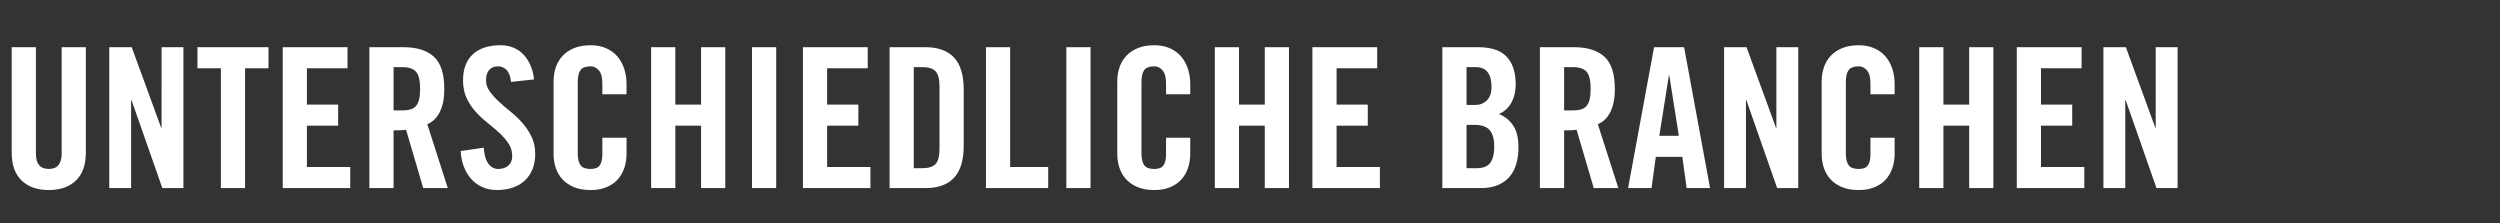
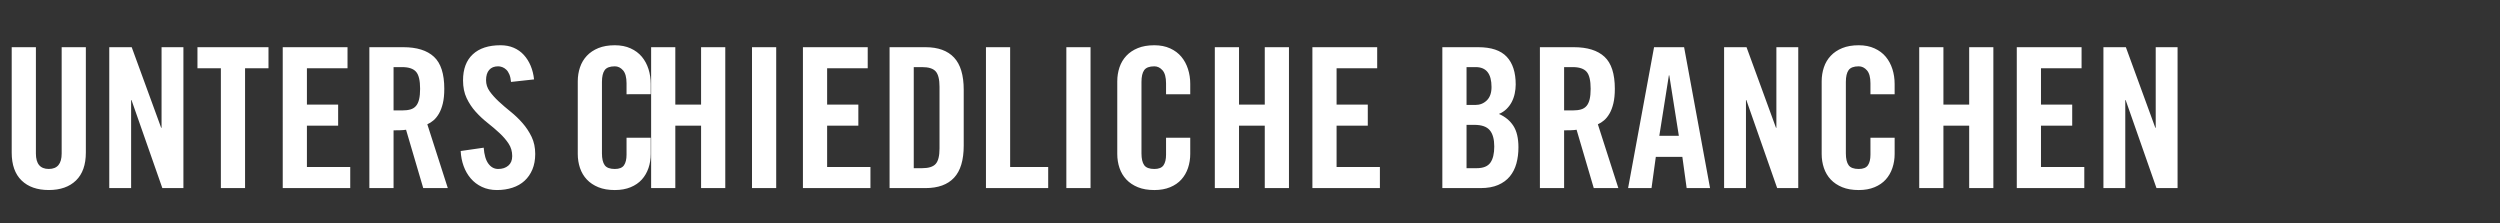
<svg xmlns="http://www.w3.org/2000/svg" width="179.039" height="16" viewBox="0 0 179.039 16">
  <rect x="0" y="0" width="179.039" height="16" fill="#333333" stroke="none" />
-   <path d="M.838 10.927V3.38h1.733v7.616q0 1.104.922 1.104.923 0 .923-1.104V3.38h1.732v7.546q0 1.313-.705 1.998-.706.685-1.95.685-1.243 0-1.949-.685t-.706-1.998zM9.39 13.47H7.825V3.38h1.607l2.11 5.772h.028V3.381h1.565V13.47h-1.509L9.418 7.168H9.39v6.302zm6.428 0V4.89h-1.677V3.38h5.087v1.51H17.55v8.58h-1.733zm9.265 0h-4.835V3.38h4.64v1.51H21.98v2.6h2.236v1.508H21.98v2.963h3.102v1.509zm3.102-8.664v3.102h.615q.35 0 .594-.07t.398-.251q.154-.182.224-.482t.07-.748q0-.894-.294-1.222-.293-.329-.992-.329h-.615zm0 4.528v4.136h-1.733V3.38h2.432q1.453 0 2.194.686.74.684.74 2.291 0 .615-.104 1.048-.105.434-.28.734-.175.3-.391.482-.217.182-.44.28l1.467 4.569h-1.76l-1.23-4.178q-.168.028-.413.035-.244.007-.482.007zm10.061-3.647l-1.649.181q-.028-.321-.118-.538-.091-.216-.224-.342-.133-.126-.286-.182-.154-.056-.294-.056-.42 0-.643.259-.223.258-.223.733 0 .434.258.797.259.363.65.727.391.363.852.733.462.37.853.818.391.447.65.985.258.538.258 1.223 0 .628-.202 1.11-.203.483-.56.811-.356.328-.866.496-.51.168-1.11.168-.602 0-1.077-.224-.475-.223-.803-.608-.329-.384-.51-.887-.182-.503-.21-1.076l1.649-.238q.056.769.335 1.146.28.378.7.378.446 0 .726-.238.28-.238.28-.685 0-.503-.26-.894-.258-.391-.65-.755-.39-.363-.851-.726-.462-.364-.853-.797-.391-.433-.65-.978-.258-.545-.258-1.272 0-1.215.699-1.865.698-.65 1.984-.65.53 0 .95.182.42.181.72.51.3.328.489.775.188.448.244.979zm6.624 1.062h-1.733v-.783q0-.643-.251-.93-.252-.286-.587-.286-.531 0-.727.273-.196.272-.196.845v5.115q0 .573.196.845.196.273.727.273.475 0 .656-.266.182-.265.182-.755V9.865h1.733v1.16q0 .53-.16 1.006-.162.475-.476.824-.314.35-.803.552-.49.203-1.132.203-.685 0-1.181-.203t-.825-.552q-.328-.35-.489-.824-.16-.475-.16-1.006V5.826q0-.53.16-1.006.161-.475.49-.824.328-.35.824-.552.496-.203 1.18-.203.643 0 1.133.224.489.223.803.6.314.378.475.881.16.503.16 1.062v.74zm3.493 6.721h-1.732V3.38h1.732v4.11h1.845V3.38h1.733v10.09h-1.733V8.998h-1.845v4.472zm7.225 0h-1.733V3.38h1.733v10.09zm6.75 0h-4.836V3.38h4.64v1.51h-2.907v2.6h2.236v1.508h-2.236v2.963h3.102v1.509zm3.101-8.664v7.239h.601q.699 0 .971-.308.273-.307.273-1.104V6.218q0-.797-.273-1.104-.272-.308-.97-.308h-.602zm-1.732 8.664V3.38h2.57q1.356 0 2.048.742.692.74.692 2.305v3.997q0 1.565-.692 2.305-.692.741-2.047.741h-2.571zm11.36 0H70.61V3.38h1.732v8.58h2.725v1.51zm3.033 0h-1.733V3.38H78.1v10.09zm7.14-6.721h-1.733v-.783q0-.643-.251-.93-.252-.286-.587-.286-.531 0-.727.273-.195.272-.195.845v5.115q0 .573.195.845.196.273.727.273.475 0 .657-.266.181-.265.181-.755V9.865h1.733v1.16q0 .53-.16 1.006-.161.475-.476.824-.314.35-.803.552-.49.203-1.132.203-.685 0-1.18-.203-.497-.203-.825-.552-.329-.35-.49-.824-.16-.475-.16-1.006V5.826q0-.53.16-1.006.161-.475.49-.824.328-.35.824-.552.496-.203 1.181-.203.643 0 1.132.224.489.223.803.6.315.378.475.881.161.503.161 1.062v.74zm3.494 6.721H87V3.38h1.733v4.11h1.844V3.38h1.733v10.09h-1.733V8.998h-1.844v4.472zm10.089 0h-4.835V3.38h4.64v1.51H95.72v2.6h2.235v1.508h-2.235v2.963h3.102v1.509zm6.204-8.664v2.711h.629q.489 0 .824-.328.336-.329.336-.957 0-1.426-1.132-1.426h-.657zm0 4.136v3.103h.727q.698 0 .978-.392.28-.39.28-1.16 0-.782-.322-1.166-.321-.385-1.104-.385h-.559zm-1.733 4.528V3.38h2.572q1.397 0 2.04.686.642.684.642 1.984 0 .321-.07.65-.07.328-.216.608-.147.279-.377.503-.23.223-.538.349.67.293 1.034.852.363.56.363 1.537 0 .63-.147 1.16-.146.531-.468.923-.321.39-.838.614-.517.224-1.258.224h-2.739zm8.72-8.664v3.102h.615q.35 0 .594-.07t.398-.251q.154-.182.224-.482t.07-.748q0-.894-.294-1.222-.293-.329-.992-.329h-.615zm0 4.528v4.136h-1.733V3.38h2.432q1.453 0 2.194.686.74.684.74 2.291 0 .615-.105 1.048-.104.434-.28.734-.174.3-.39.482-.217.182-.44.28l1.467 4.569h-1.761l-1.23-4.178q-.167.028-.412.035-.244.007-.482.007zm7.504-3.94l-.685 4.331h1.398l-.685-4.332h-.028zm-.936 5.84l-.308 2.236h-1.677l1.859-10.09h2.152l1.858 10.09h-1.676l-.308-2.236h-1.9zm6.456 2.236h-1.566V3.38h1.607l2.11 5.772h.028V3.381h1.566V13.47h-1.51l-2.207-6.302h-.028v6.302zm10.648-6.721h-1.733v-.783q0-.643-.252-.93-.251-.286-.587-.286-.53 0-.726.273-.196.272-.196.845v5.115q0 .573.196.845.195.273.726.273.476 0 .657-.266.182-.265.182-.755V9.865h1.733v1.16q0 .53-.161 1.006-.16.475-.475.824-.315.35-.804.552-.489.203-1.132.203-.684 0-1.18-.203-.496-.203-.825-.552-.328-.35-.489-.824-.16-.475-.16-1.006V5.826q0-.53.16-1.006.16-.475.49-.824.328-.35.824-.552.496-.203 1.18-.203.643 0 1.132.224.49.223.804.6.314.378.475.881.16.503.16 1.062v.74zm3.493 6.721h-1.733V3.38h1.733v4.11h1.845V3.38h1.732v10.09h-1.732V8.998h-1.845v4.472zm10.09 0h-4.836V3.38h4.64v1.51h-2.907v2.6h2.236v1.508h-2.236v2.963h3.102v1.509zm2.934 0h-1.565V3.38h1.607l2.11 5.772h.028V3.381h1.565V13.47h-1.51l-2.207-6.302h-.028v6.302z" fill="#fff" />
+   <path d="M.838 10.927V3.38h1.733v7.616q0 1.104.922 1.104.923 0 .923-1.104V3.38h1.732v7.546q0 1.313-.705 1.998-.706.685-1.95.685-1.243 0-1.949-.685t-.706-1.998zM9.39 13.47H7.825V3.38h1.607l2.11 5.772h.028V3.381h1.565V13.47h-1.509L9.418 7.168H9.39v6.302zm6.428 0V4.89h-1.677V3.38h5.087v1.51H17.55v8.58h-1.733zm9.265 0h-4.835V3.38h4.64v1.51H21.98v2.6h2.236v1.508H21.98v2.963h3.102v1.509zm3.102-8.664v3.102h.615q.35 0 .594-.07t.398-.251q.154-.182.224-.482t.07-.748q0-.894-.294-1.222-.293-.329-.992-.329h-.615zm0 4.528v4.136h-1.733V3.38h2.432q1.453 0 2.194.686.74.684.74 2.291 0 .615-.104 1.048-.105.434-.28.734-.175.3-.391.482-.217.182-.44.28l1.467 4.569h-1.76l-1.23-4.178q-.168.028-.413.035-.244.007-.482.007zm10.061-3.647l-1.649.181q-.028-.321-.118-.538-.091-.216-.224-.342-.133-.126-.286-.182-.154-.056-.294-.056-.42 0-.643.259-.223.258-.223.733 0 .434.258.797.259.363.65.727.391.363.852.733.462.37.853.818.391.447.65.985.258.538.258 1.223 0 .628-.202 1.11-.203.483-.56.811-.356.328-.866.496-.51.168-1.11.168-.602 0-1.077-.224-.475-.223-.803-.608-.329-.384-.51-.887-.182-.503-.21-1.076l1.649-.238q.056.769.335 1.146.28.378.7.378.446 0 .726-.238.28-.238.28-.685 0-.503-.26-.894-.258-.391-.65-.755-.39-.363-.851-.726-.462-.364-.853-.797-.391-.433-.65-.978-.258-.545-.258-1.272 0-1.215.699-1.865.698-.65 1.984-.65.53 0 .95.182.42.181.72.51.3.328.489.775.188.448.244.979zm6.624 1.062v-.783q0-.643-.251-.93-.252-.286-.587-.286-.531 0-.727.273-.196.272-.196.845v5.115q0 .573.196.845.196.273.727.273.475 0 .656-.266.182-.265.182-.755V9.865h1.733v1.16q0 .53-.16 1.006-.162.475-.476.824-.314.35-.803.552-.49.203-1.132.203-.685 0-1.181-.203t-.825-.552q-.328-.35-.489-.824-.16-.475-.16-1.006V5.826q0-.53.16-1.006.161-.475.49-.824.328-.35.824-.552.496-.203 1.18-.203.643 0 1.133.224.489.223.803.6.314.378.475.881.16.503.16 1.062v.74zm3.493 6.721h-1.732V3.38h1.732v4.11h1.845V3.38h1.733v10.09h-1.733V8.998h-1.845v4.472zm7.225 0h-1.733V3.38h1.733v10.09zm6.75 0h-4.836V3.38h4.64v1.51h-2.907v2.6h2.236v1.508h-2.236v2.963h3.102v1.509zm3.101-8.664v7.239h.601q.699 0 .971-.308.273-.307.273-1.104V6.218q0-.797-.273-1.104-.272-.308-.97-.308h-.602zm-1.732 8.664V3.38h2.57q1.356 0 2.048.742.692.74.692 2.305v3.997q0 1.565-.692 2.305-.692.741-2.047.741h-2.571zm11.36 0H70.61V3.38h1.732v8.58h2.725v1.51zm3.033 0h-1.733V3.38H78.1v10.09zm7.14-6.721h-1.733v-.783q0-.643-.251-.93-.252-.286-.587-.286-.531 0-.727.273-.195.272-.195.845v5.115q0 .573.195.845.196.273.727.273.475 0 .657-.266.181-.265.181-.755V9.865h1.733v1.16q0 .53-.16 1.006-.161.475-.476.824-.314.35-.803.552-.49.203-1.132.203-.685 0-1.18-.203-.497-.203-.825-.552-.329-.35-.49-.824-.16-.475-.16-1.006V5.826q0-.53.16-1.006.161-.475.49-.824.328-.35.824-.552.496-.203 1.181-.203.643 0 1.132.224.489.223.803.6.315.378.475.881.161.503.161 1.062v.74zm3.494 6.721H87V3.38h1.733v4.11h1.844V3.38h1.733v10.09h-1.733V8.998h-1.844v4.472zm10.089 0h-4.835V3.38h4.64v1.51H95.72v2.6h2.235v1.508h-2.235v2.963h3.102v1.509zm6.204-8.664v2.711h.629q.489 0 .824-.328.336-.329.336-.957 0-1.426-1.132-1.426h-.657zm0 4.136v3.103h.727q.698 0 .978-.392.28-.39.28-1.16 0-.782-.322-1.166-.321-.385-1.104-.385h-.559zm-1.733 4.528V3.38h2.572q1.397 0 2.04.686.642.684.642 1.984 0 .321-.07.65-.07.328-.216.608-.147.279-.377.503-.23.223-.538.349.67.293 1.034.852.363.56.363 1.537 0 .63-.147 1.16-.146.531-.468.923-.321.39-.838.614-.517.224-1.258.224h-2.739zm8.72-8.664v3.102h.615q.35 0 .594-.07t.398-.251q.154-.182.224-.482t.07-.748q0-.894-.294-1.222-.293-.329-.992-.329h-.615zm0 4.528v4.136h-1.733V3.38h2.432q1.453 0 2.194.686.74.684.74 2.291 0 .615-.105 1.048-.104.434-.28.734-.174.3-.39.482-.217.182-.44.28l1.467 4.569h-1.761l-1.23-4.178q-.167.028-.412.035-.244.007-.482.007zm7.504-3.94l-.685 4.331h1.398l-.685-4.332h-.028zm-.936 5.84l-.308 2.236h-1.677l1.859-10.09h2.152l1.858 10.09h-1.676l-.308-2.236h-1.9zm6.456 2.236h-1.566V3.38h1.607l2.11 5.772h.028V3.381h1.566V13.47h-1.51l-2.207-6.302h-.028v6.302zm10.648-6.721h-1.733v-.783q0-.643-.252-.93-.251-.286-.587-.286-.53 0-.726.273-.196.272-.196.845v5.115q0 .573.196.845.195.273.726.273.476 0 .657-.266.182-.265.182-.755V9.865h1.733v1.16q0 .53-.161 1.006-.16.475-.475.824-.315.35-.804.552-.489.203-1.132.203-.684 0-1.18-.203-.496-.203-.825-.552-.328-.35-.489-.824-.16-.475-.16-1.006V5.826q0-.53.16-1.006.16-.475.49-.824.328-.35.824-.552.496-.203 1.18-.203.643 0 1.132.224.49.223.804.6.314.378.475.881.16.503.16 1.062v.74zm3.493 6.721h-1.733V3.38h1.733v4.11h1.845V3.38h1.732v10.09h-1.732V8.998h-1.845v4.472zm10.09 0h-4.836V3.38h4.64v1.51h-2.907v2.6h2.236v1.508h-2.236v2.963h3.102v1.509zm2.934 0h-1.565V3.38h1.607l2.11 5.772h.028V3.381h1.565V13.47h-1.51l-2.207-6.302h-.028v6.302z" fill="#fff" />
</svg>